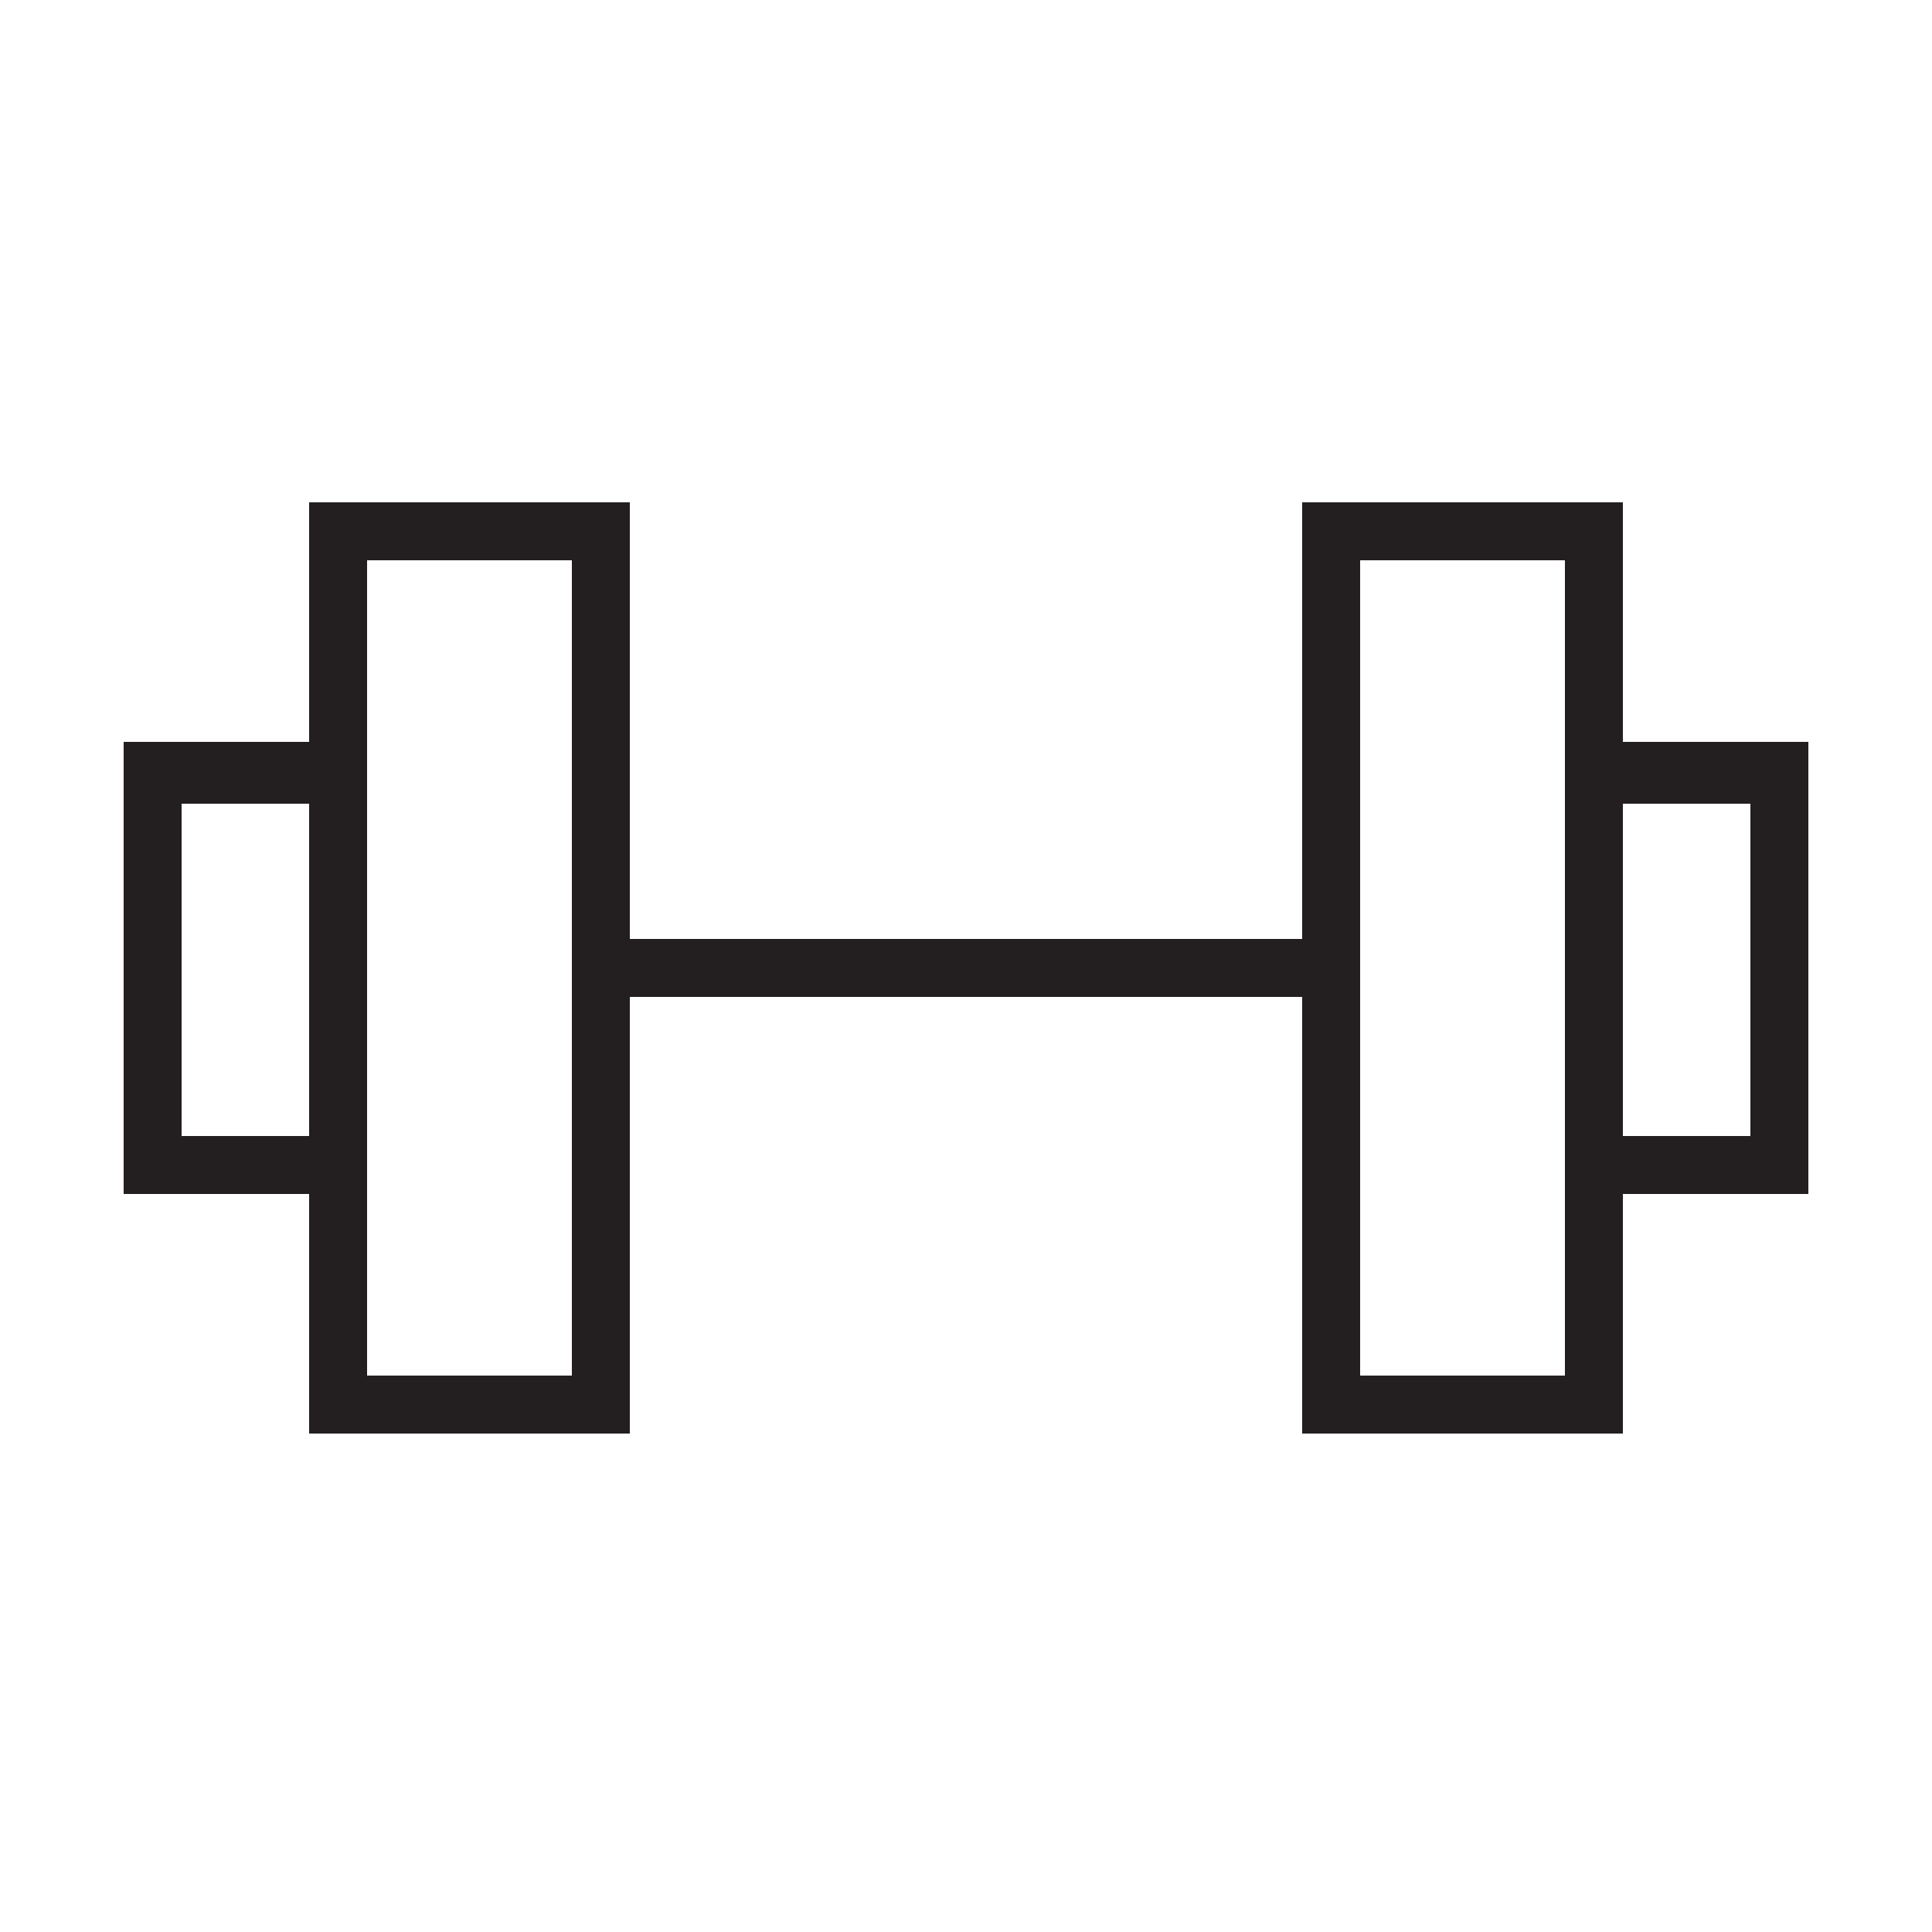
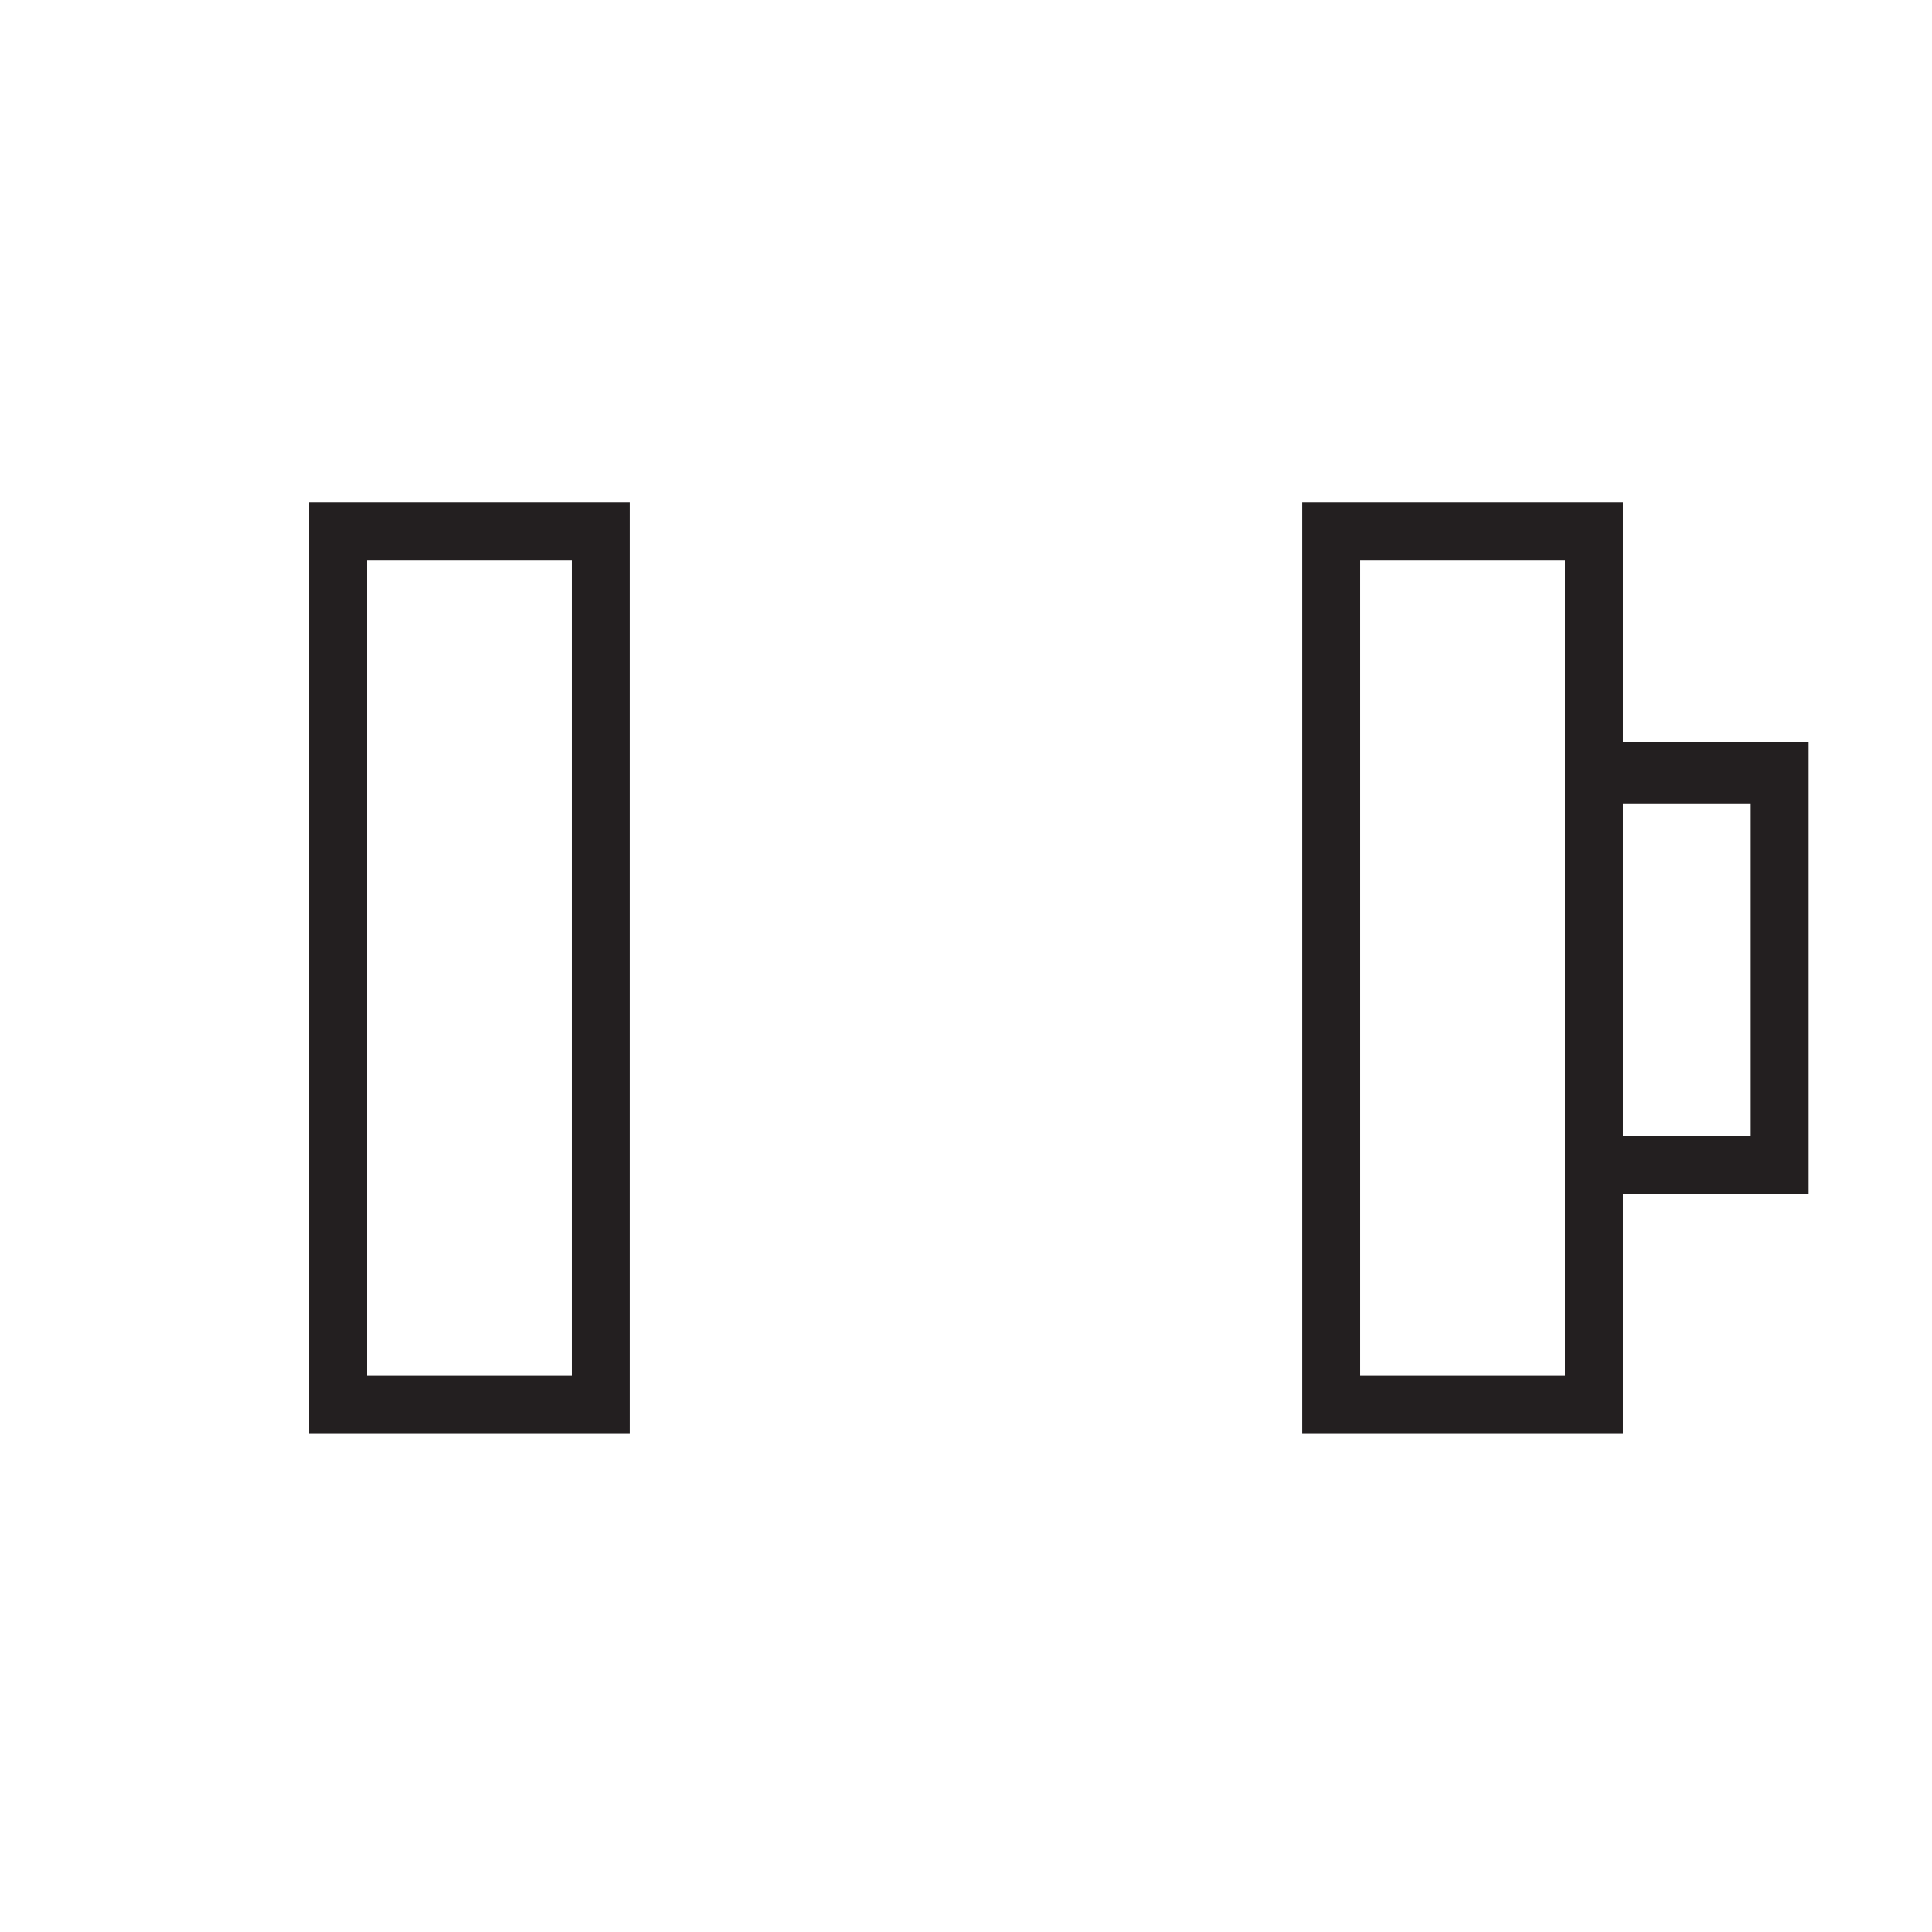
<svg xmlns="http://www.w3.org/2000/svg" version="1.1" id="Layer_1" x="0px" y="0px" viewBox="0 0 50 50" enable-background="new 0 0 50 50" xml:space="preserve">
  <g>
    <g>
      <path fill="#231F20" d="M16.3,37.1H8V13h8.3V37.1z M9.5,35.6h5.3V14.5H9.5V35.6z" />
    </g>
    <g>
-       <path fill="#231F20" d="M9.5,30.9H3.2V19.2h6.3V30.9z M4.7,29.4H8v-8.6H4.7V29.4z" />
-     </g>
+       </g>
    <g>
-       <path fill="#231F20" d="M46.8,30.9h-6.3V19.2h6.3V30.9z M42,29.4h3.3v-8.6H42V29.4z" />
+       <path fill="#231F20" d="M46.8,30.9h-6.3V19.2h6.3V30.9z M42,29.4h3.3v-8.6H42z" />
    </g>
    <g>
      <path fill="#231F20" d="M42,37.1h-8.3V13H42V37.1z M35.2,35.6h5.3V14.5h-5.3V35.6z" />
    </g>
    <g>
-       <rect x="15.6" y="24.3" fill="#231F20" width="18.9" height="1.5" />
-     </g>
+       </g>
  </g>
</svg>